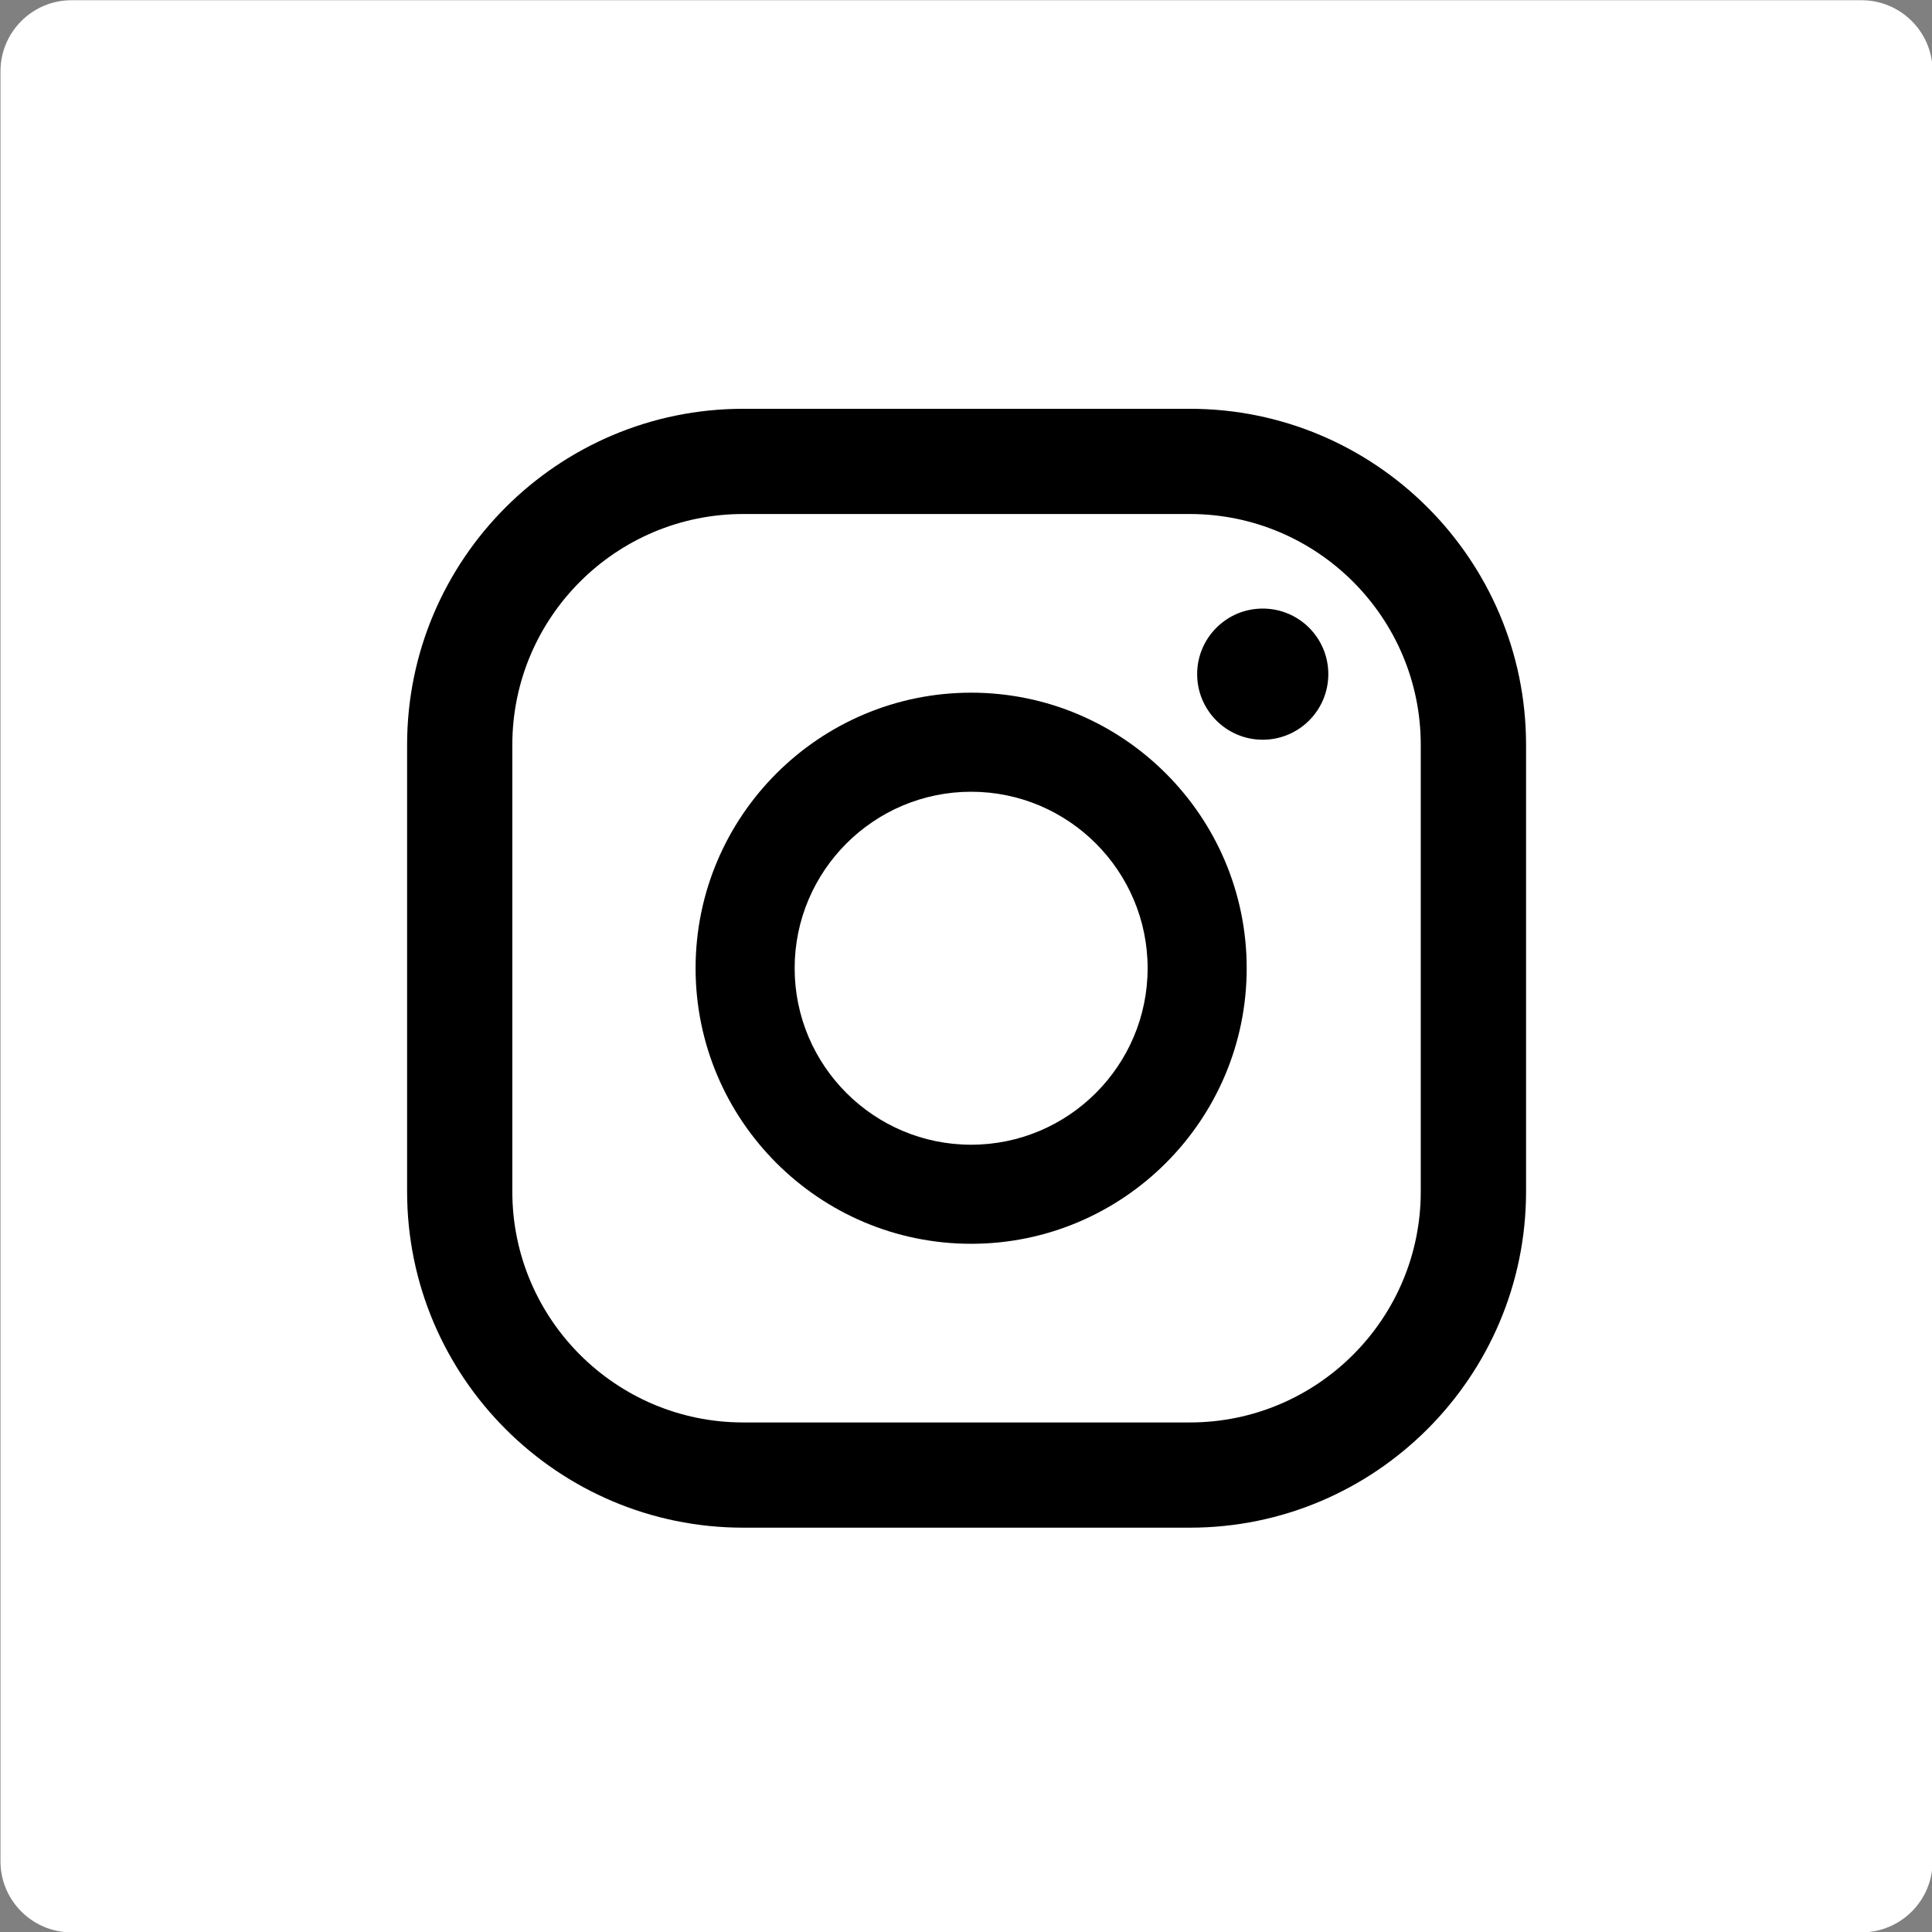
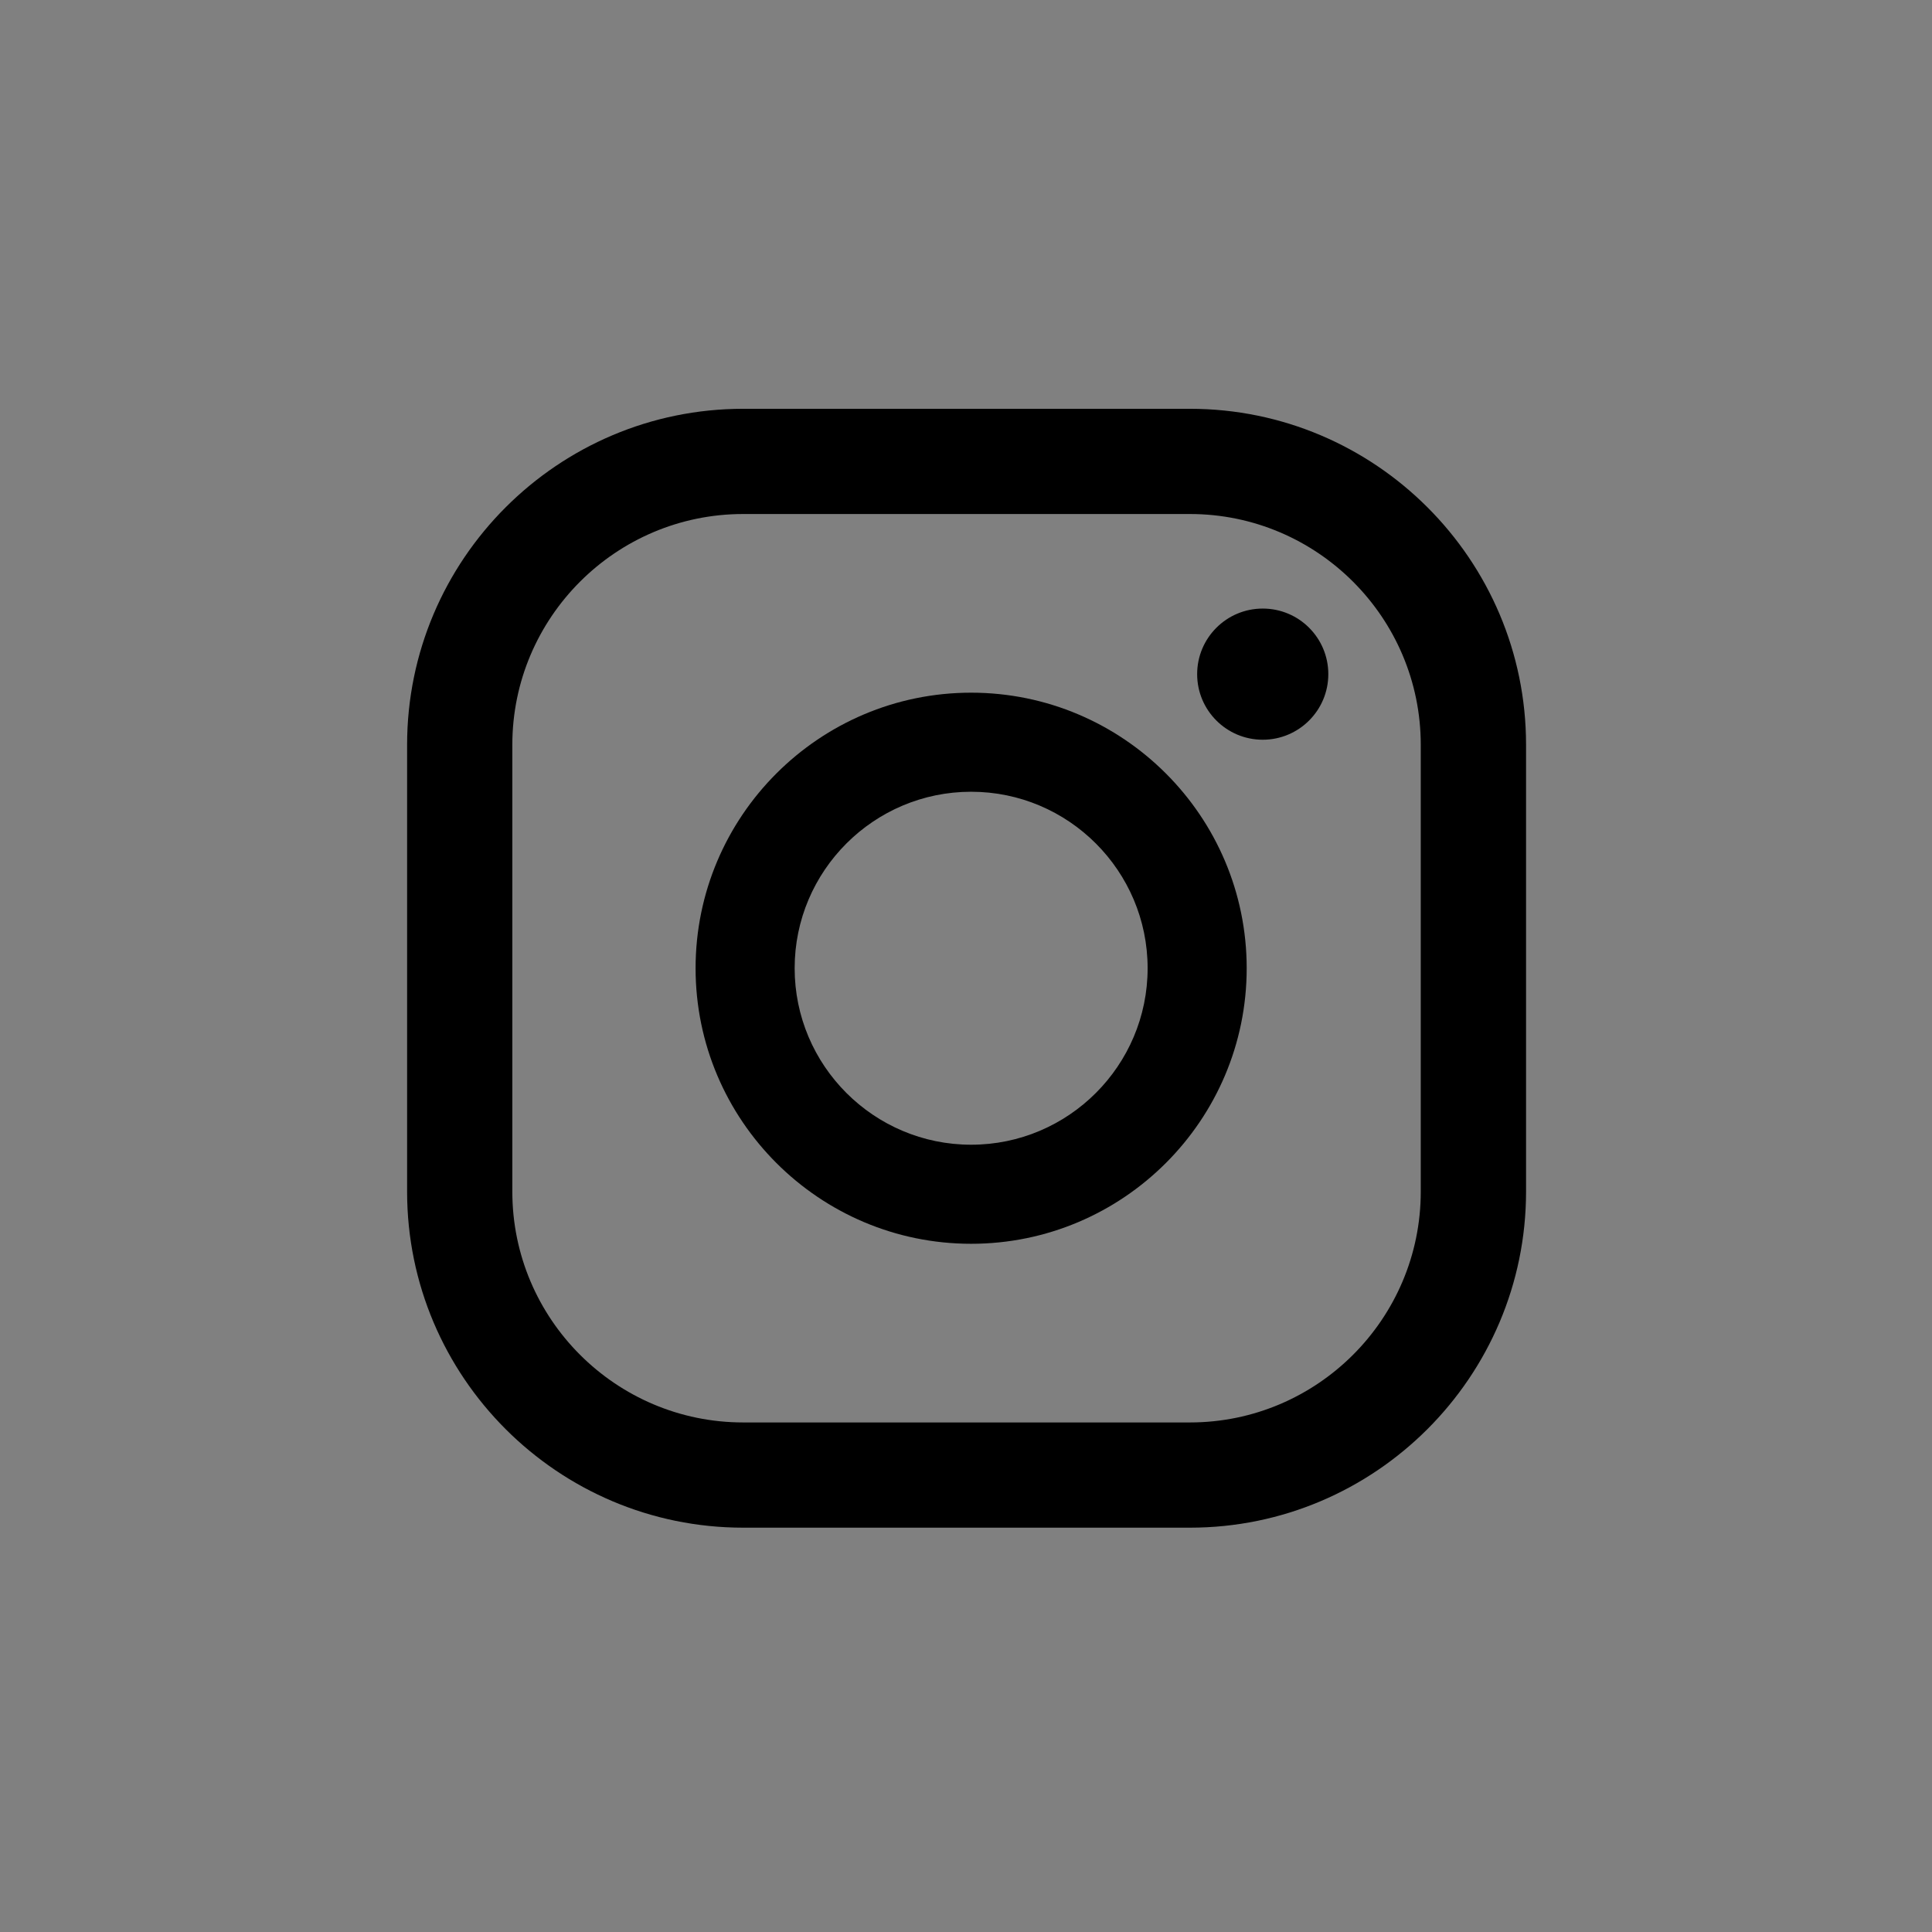
<svg xmlns="http://www.w3.org/2000/svg" id="Camada_1" x="0px" y="0px" viewBox="0 0 256 256" xml:space="preserve" width="256" height="256">
  <rect x="0" y="0" width="256" height="256" fill="#808080" stroke="none" />
  <defs id="defs321" />
  <style type="text/css" id="style224">	.st0{fill:#FFFFFF;}	.st1{fill:none;stroke:#000000;stroke-width:14;stroke-miterlimit:10;}</style>
  <g id="g12632" transform="matrix(1.032,0,0,1.032,-862.648,-398.633)" style="stroke-width:0.969">
-     <path class="st0" d="M 1074.91,634.38 H 845.09 c -5.04,0 -9.13,-4.09 -9.13,-9.13 V 395.43 c 0,-5.04 4.09,-9.13 9.13,-9.13 h 229.82 c 5.04,0 9.13,4.09 9.13,9.13 v 229.82 c 0,5.04 -4.09,9.13 -9.13,9.13 z" id="path288" style="stroke-width:0.969" />
    <g id="g302" style="stroke-width:0.969">
      <g id="g300" style="stroke-width:0.969">
        <g id="g298" style="stroke-width:0.969">
          <path d="m 998.03,464.41 c -4.65,0 -8.42,3.77 -8.42,8.42 0,4.65 3.77,8.42 8.42,8.42 4.65,0 8.42,-3.77 8.42,-8.42 0,-4.65 -3.76,-8.42 -8.42,-8.42 z" id="path292" style="stroke-width:0.969" />
          <path d="m 960.59,475.21 c -19.51,0 -35.38,15.87 -35.38,35.38 0,19.51 15.87,35.38 35.38,35.38 19.51,0 35.38,-15.87 35.38,-35.38 0,-19.51 -15.87,-35.38 -35.38,-35.38 z m 0,58.04 c -12.5,0 -22.66,-10.17 -22.66,-22.66 0,-12.5 10.17,-22.66 22.66,-22.66 12.5,0 22.66,10.17 22.66,22.66 0,12.49 -10.16,22.66 -22.66,22.66 z" id="path294" style="stroke-width:0.969" />
          <path d="m 988.68,582.42 h -57.36 c -23.8,0 -43.15,-19.36 -43.15,-43.15 v -57.36 c 0,-23.8 19.36,-43.15 43.15,-43.15 h 57.36 c 23.8,0 43.16,19.36 43.16,43.15 v 57.36 c -0.01,23.79 -19.37,43.15 -43.16,43.15 z M 931.32,452.27 c -16.34,0 -29.64,13.29 -29.64,29.64 v 57.36 c 0,16.34 13.29,29.64 29.64,29.64 h 57.36 c 16.34,0 29.64,-13.29 29.64,-29.64 v -57.36 c 0,-16.34 -13.3,-29.64 -29.64,-29.64 z" id="path296" style="stroke-width:0.969" />
        </g>
      </g>
    </g>
  </g>
</svg>